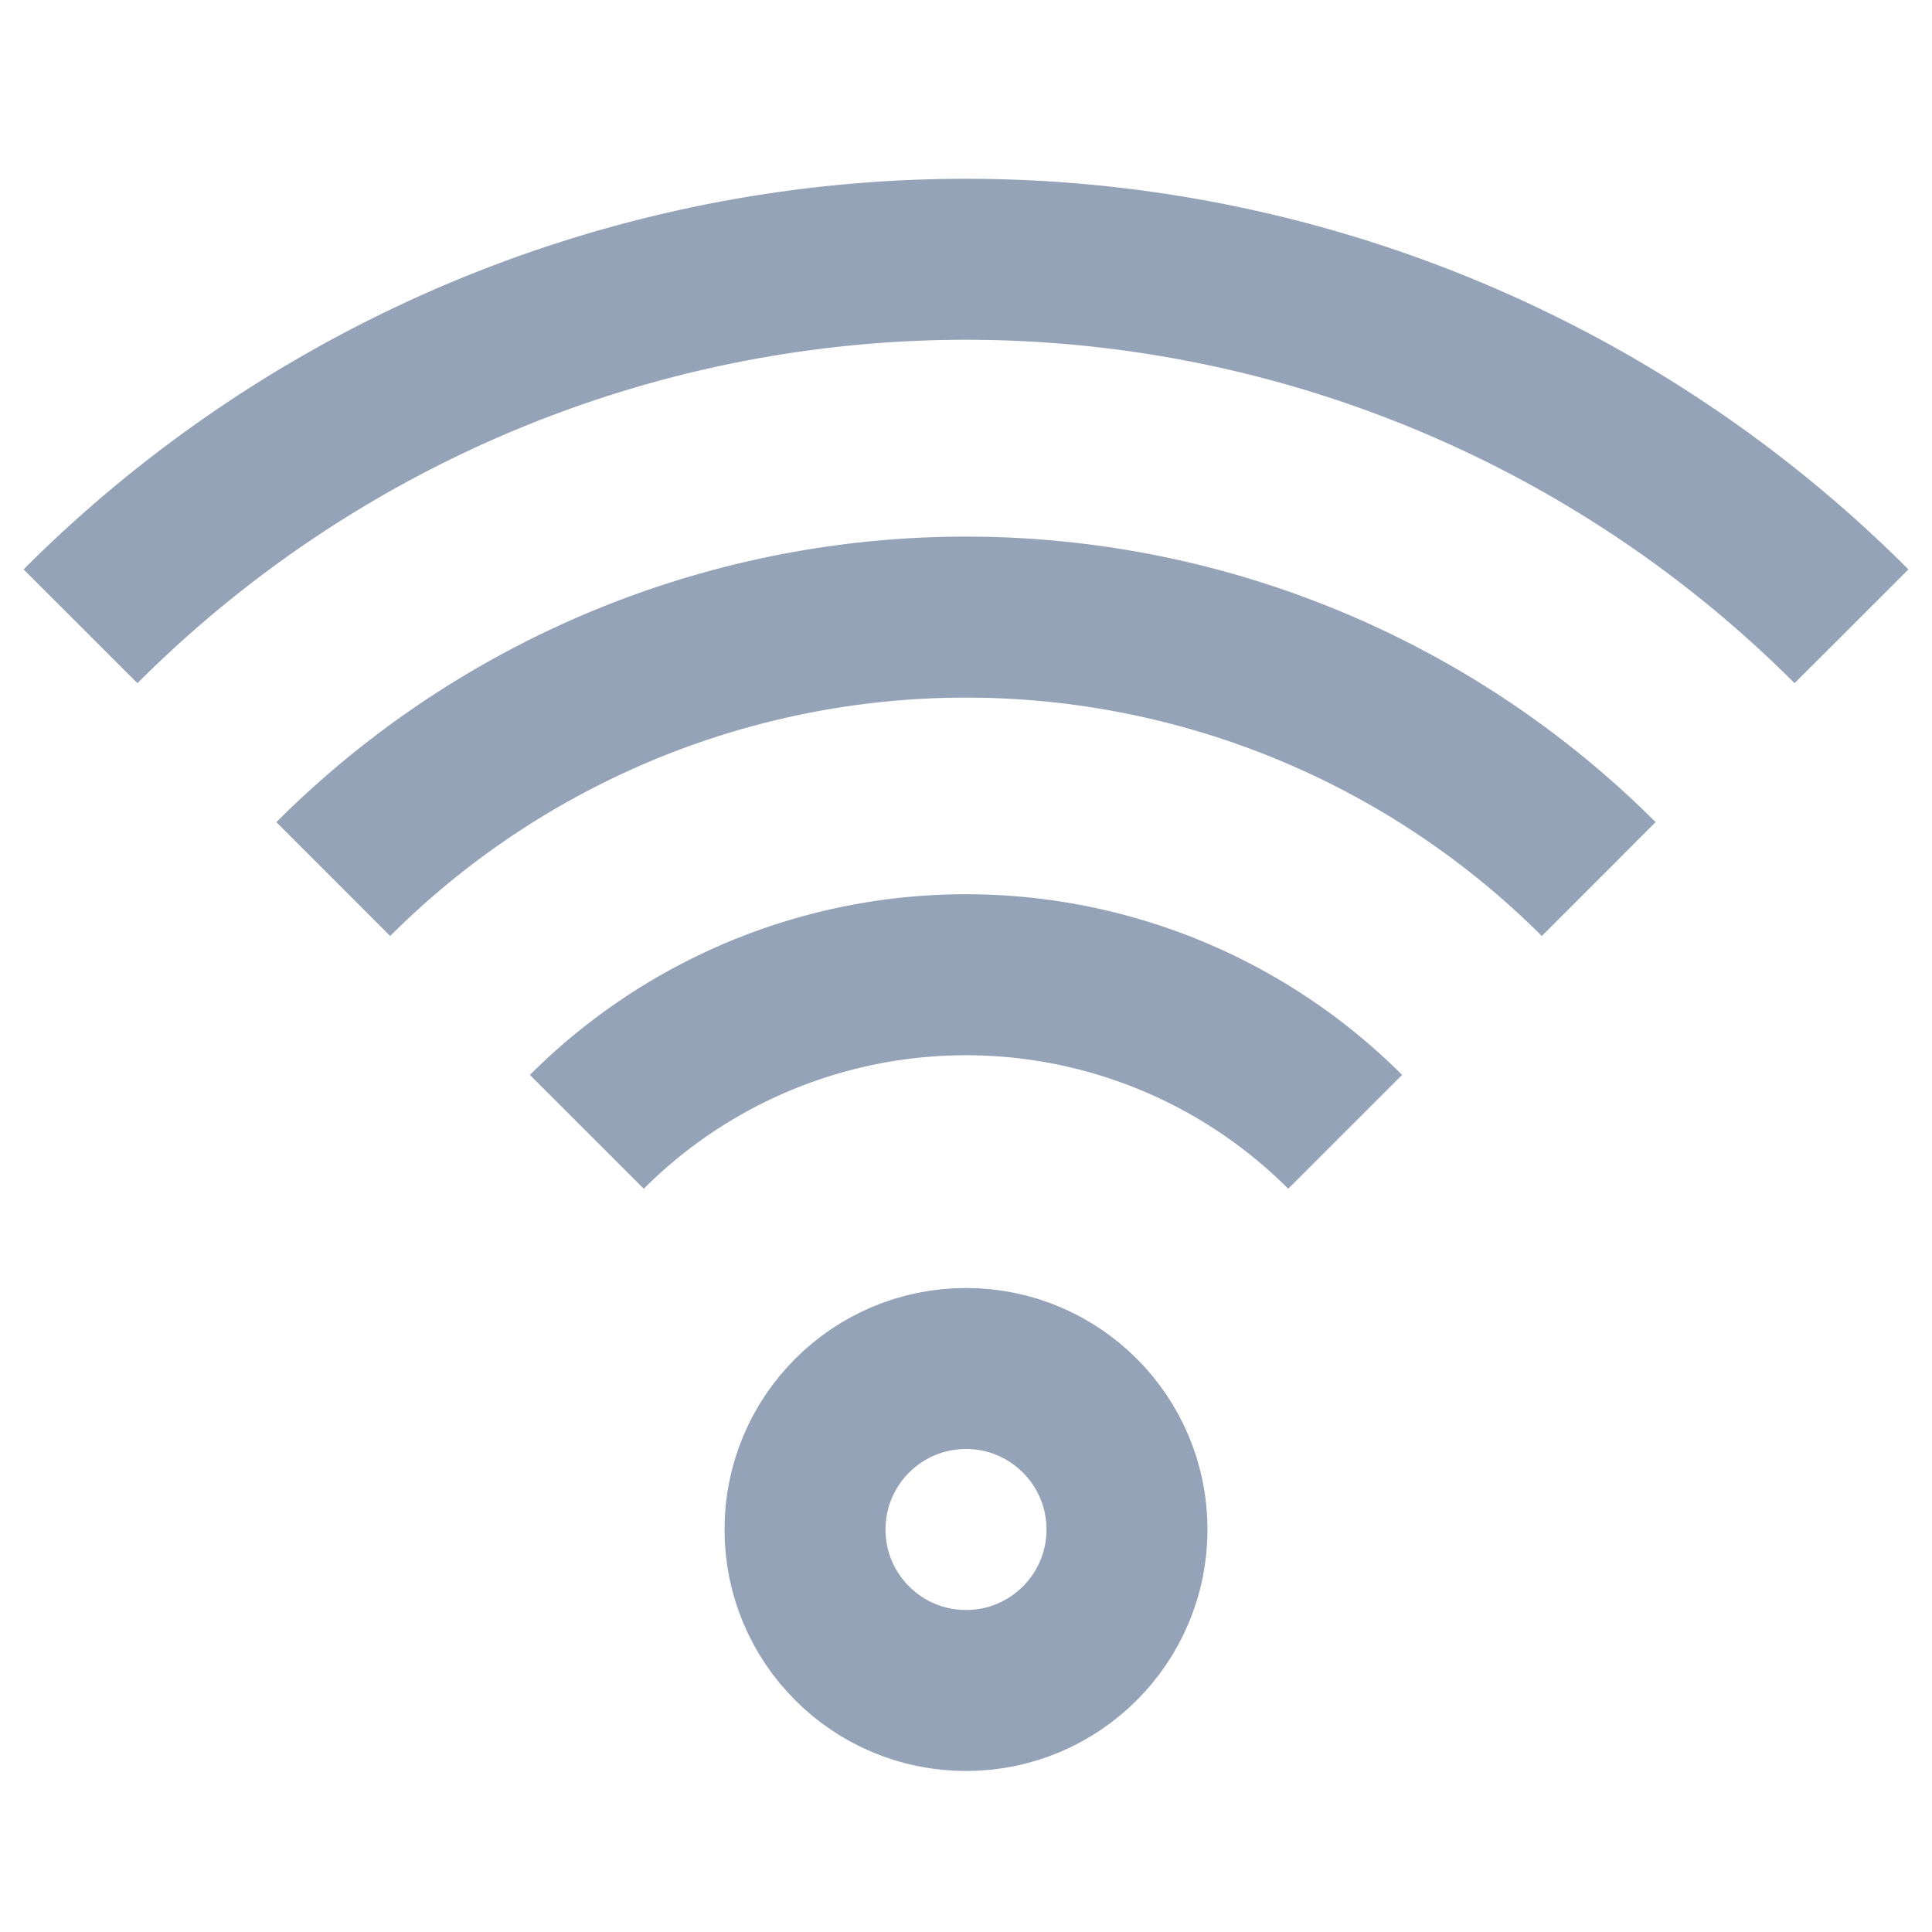
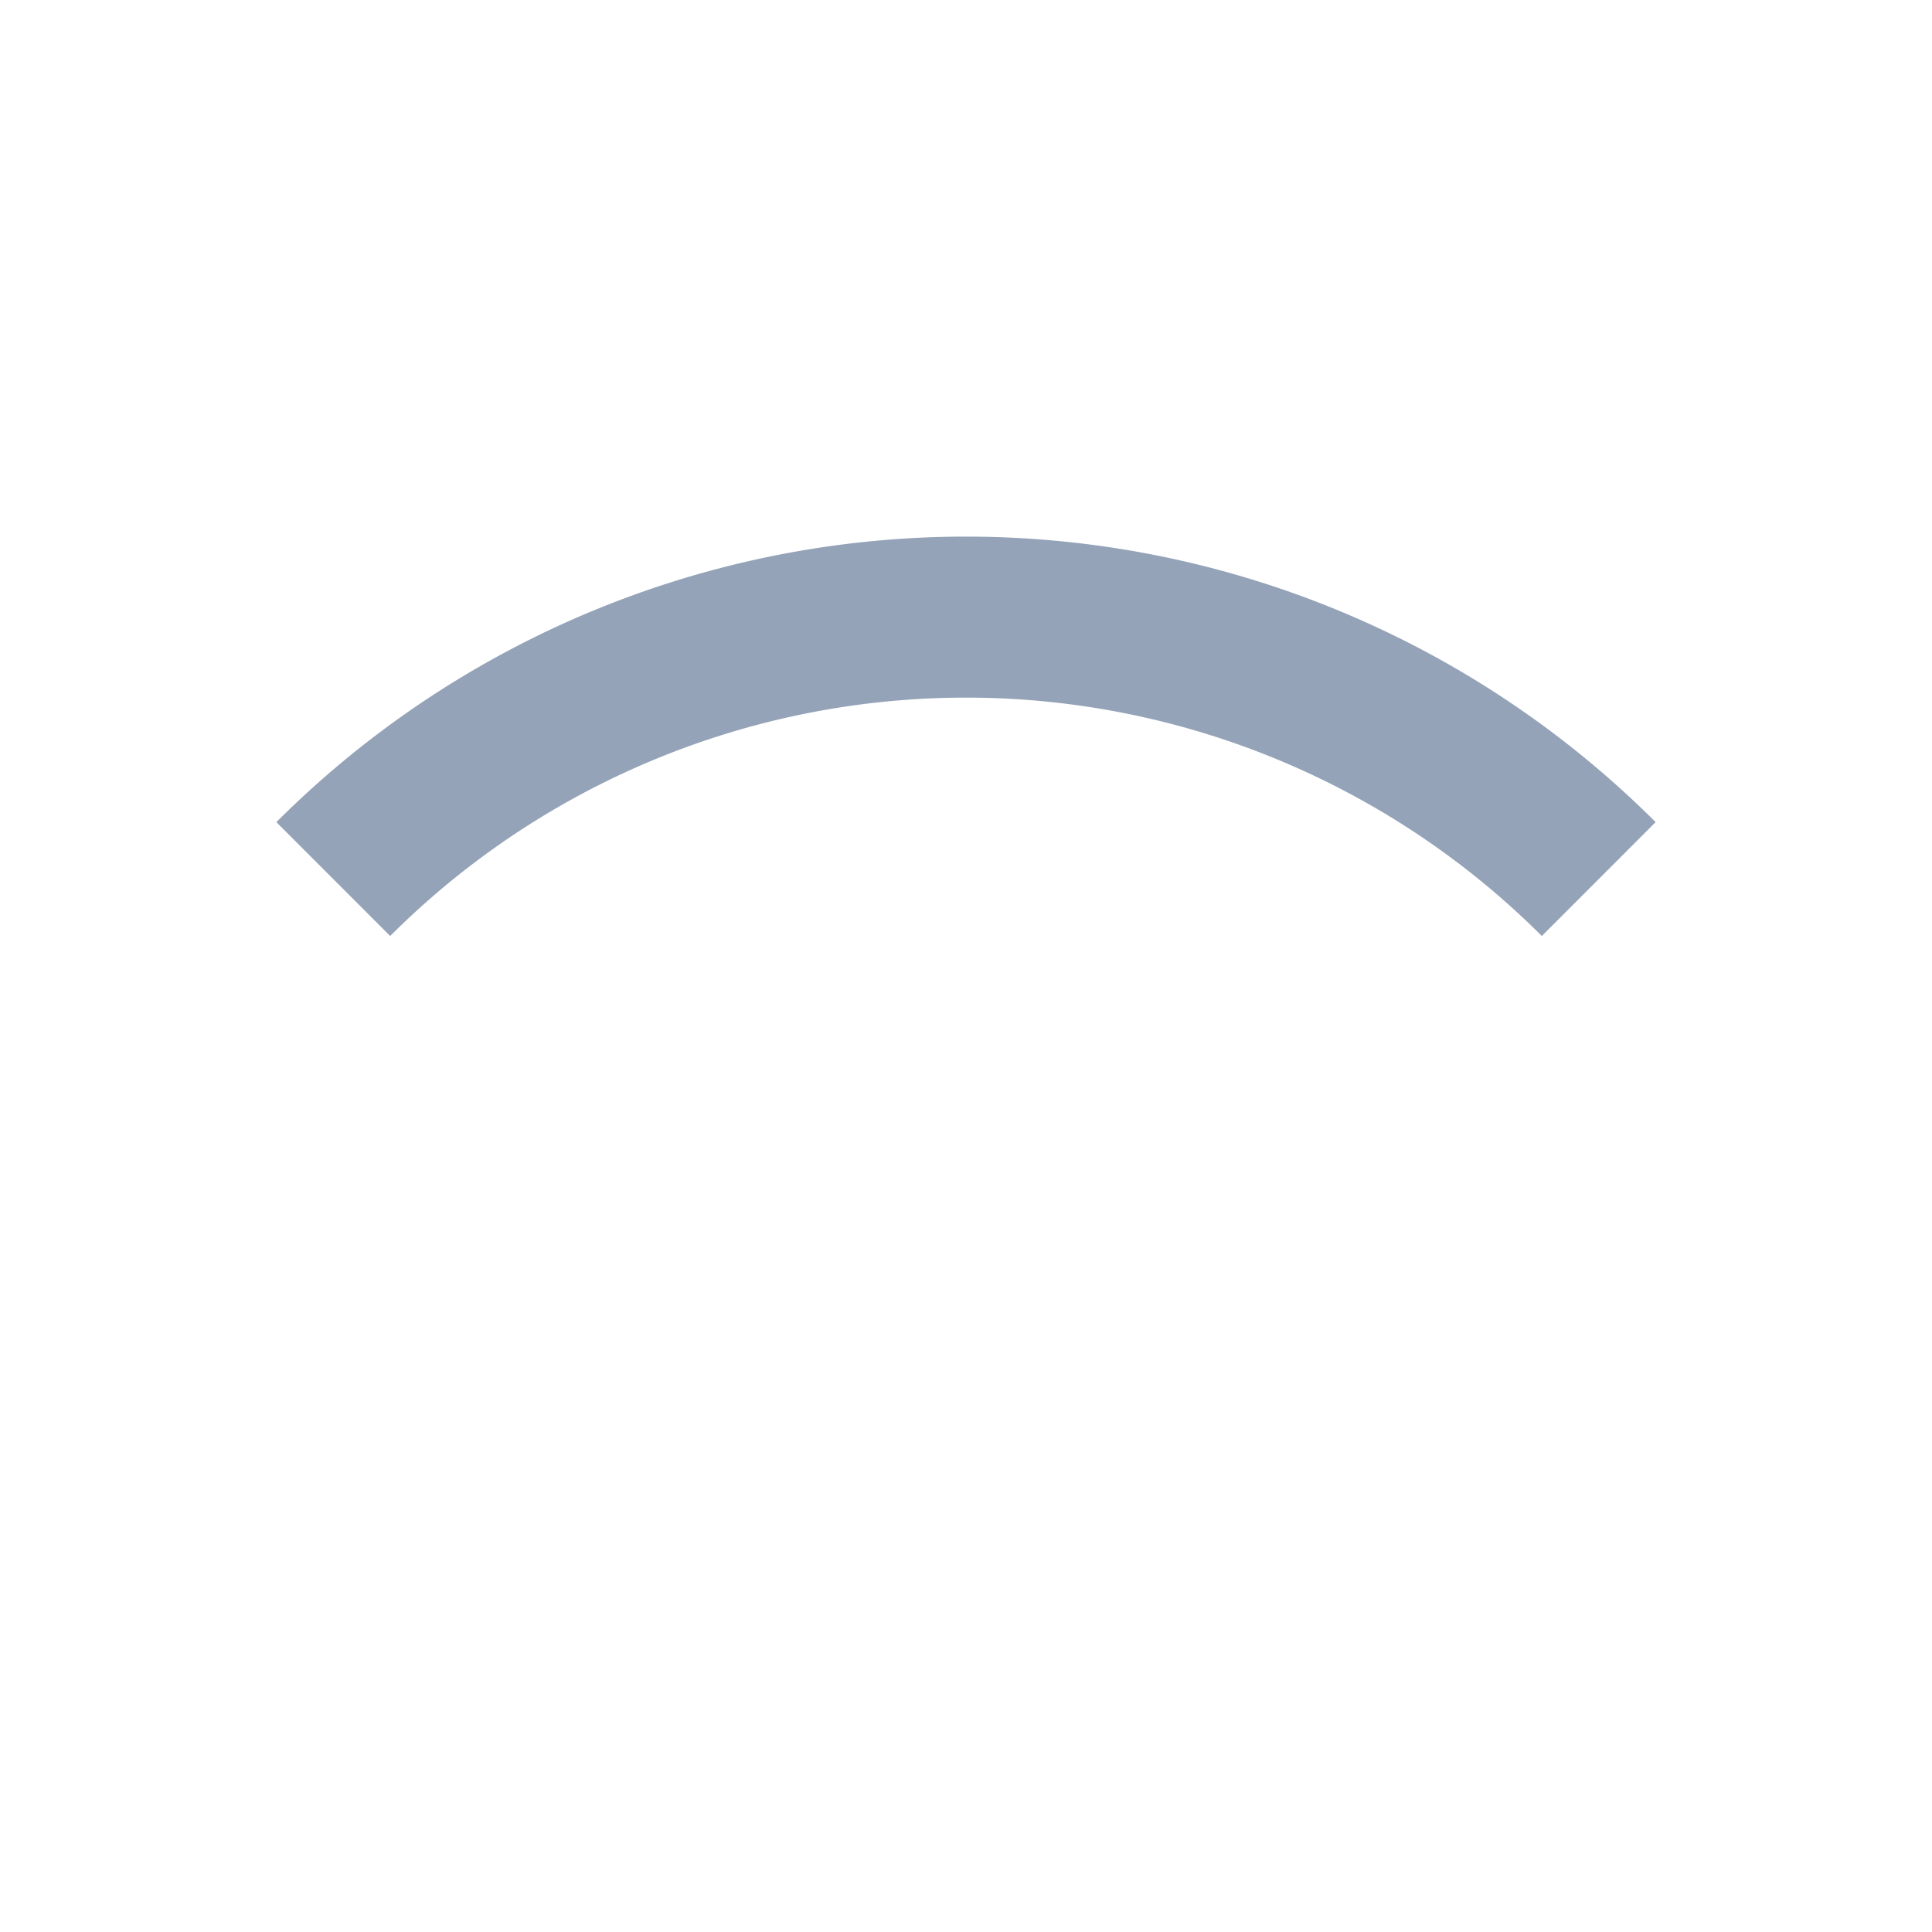
<svg xmlns="http://www.w3.org/2000/svg" width="800px" height="800px" viewBox="0 0 24 24" id="Layer_1" data-name="Layer 1" fill="#000000">
  <g id="SVGRepo_bgCarrier" stroke-width="0" />
  <g id="SVGRepo_tracerCarrier" stroke-linecap="round" stroke-linejoin="round" />
  <g id="SVGRepo_iconCarrier">
    <defs>
      <style>.cls-1{fill:none;stroke:#94a3b8;stroke-miterlimit:10;stroke-width:2px;}</style>
    </defs>
-     <circle class="cls-1" cx="12" cy="19" r="2" />
-     <path class="cls-1" d="M7.29,14.06a6.66,6.66,0,0,1,9.42,0" />
    <path class="cls-1" d="M4.14,10.92a11.12,11.12,0,0,1,15.72,0" />
-     <path class="cls-1" d="M1,7.78a15.55,15.55,0,0,1,22,0" />
  </g>
</svg>